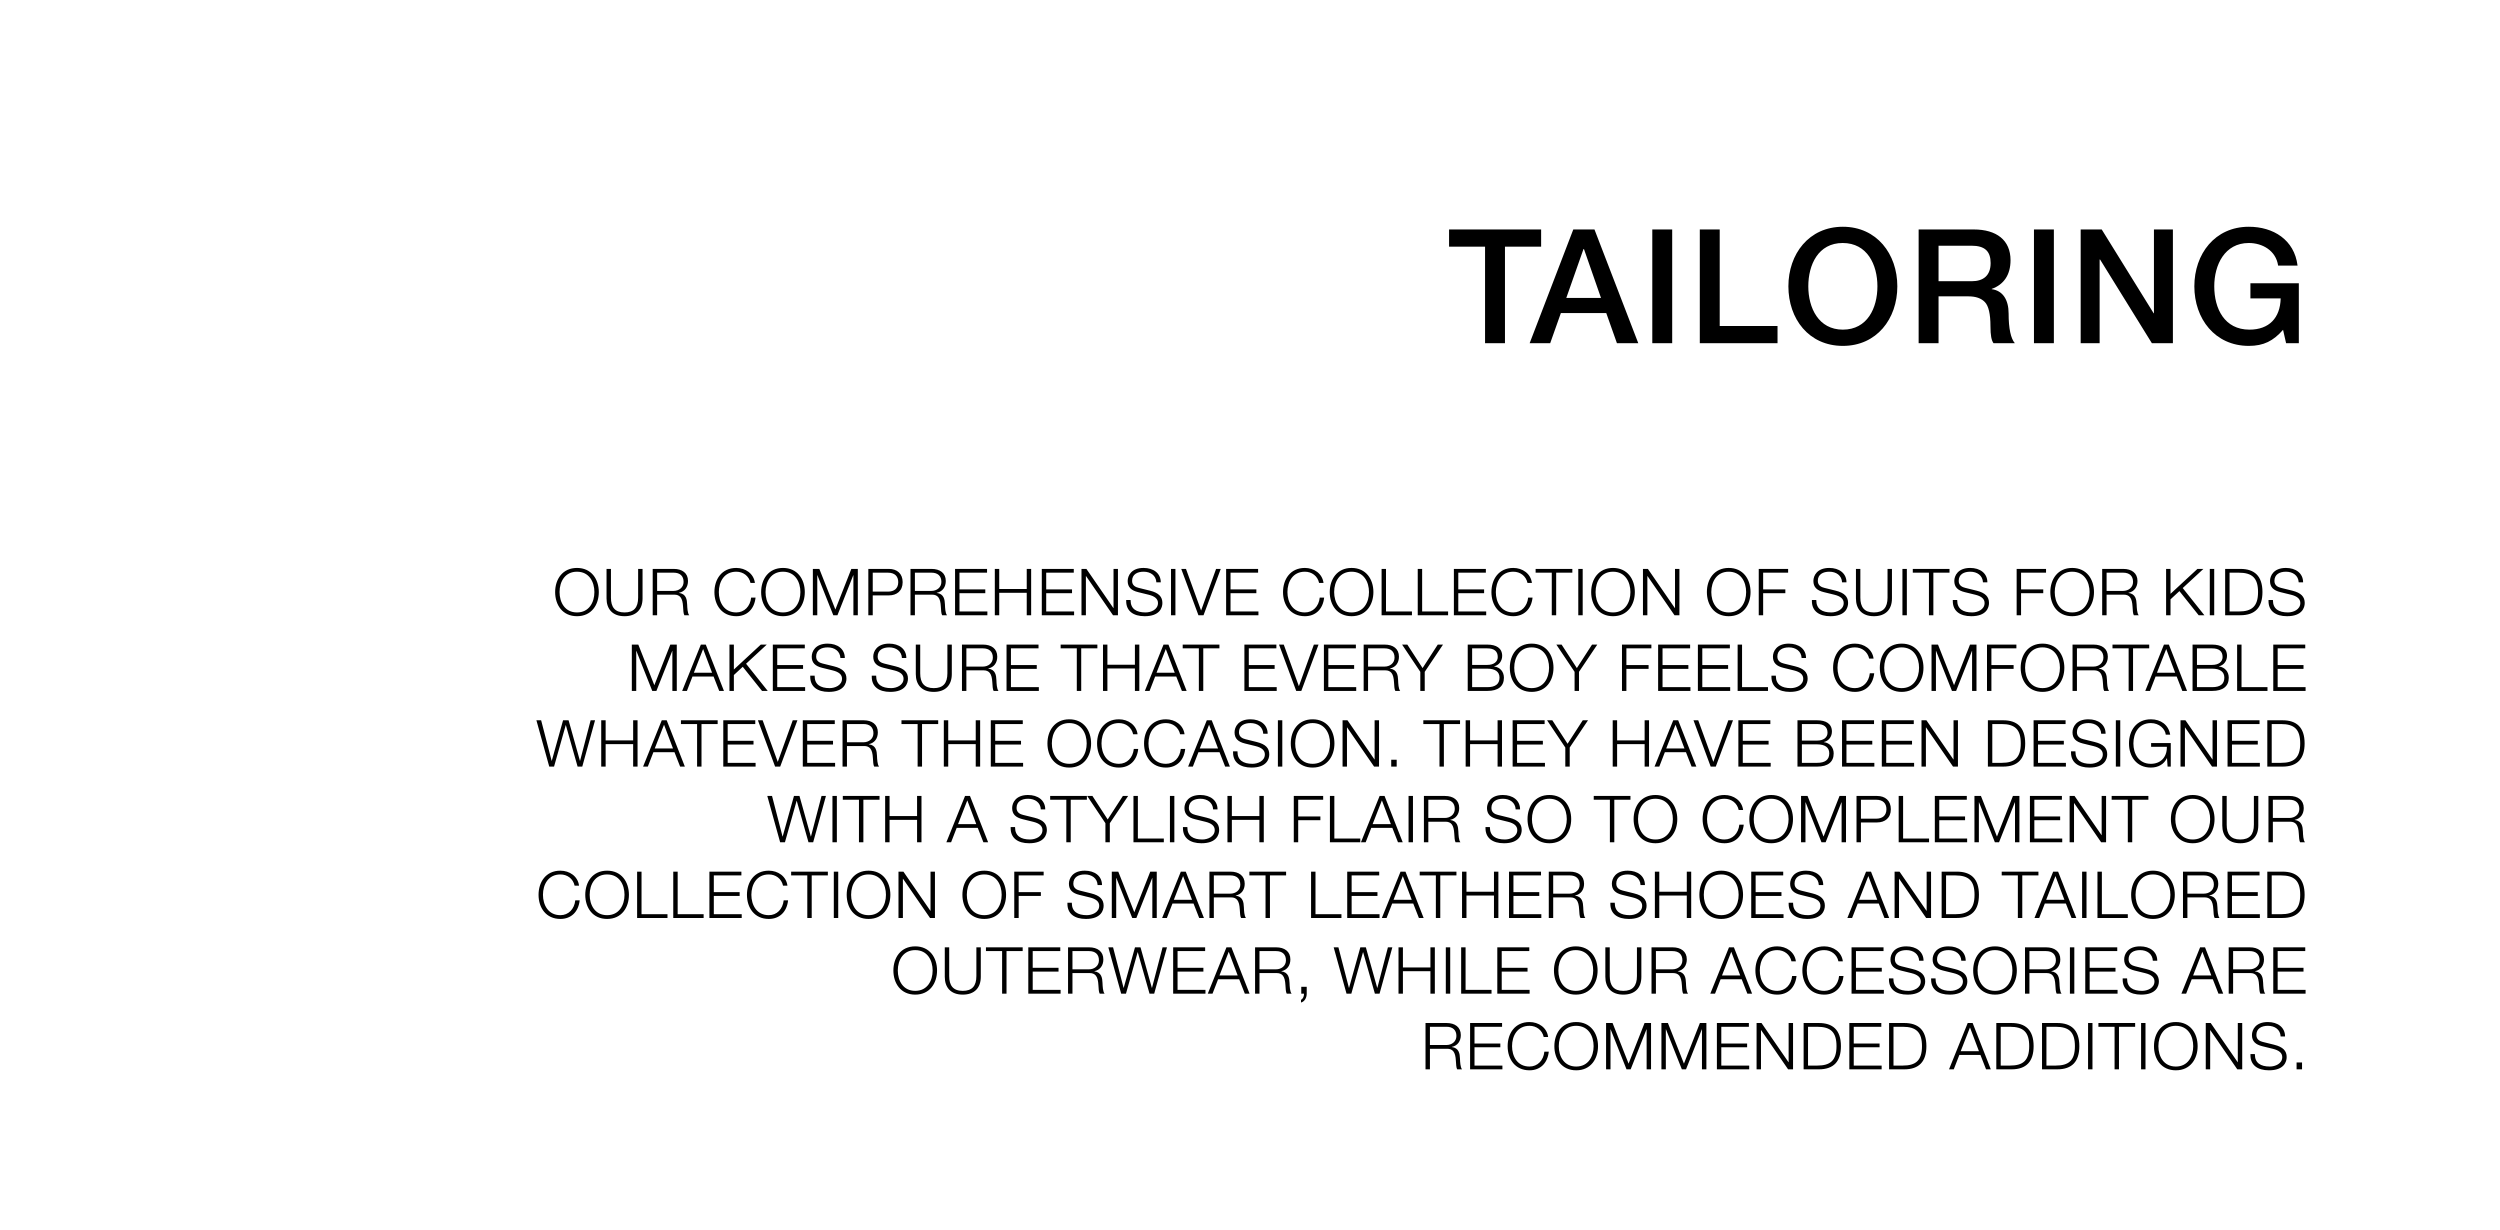
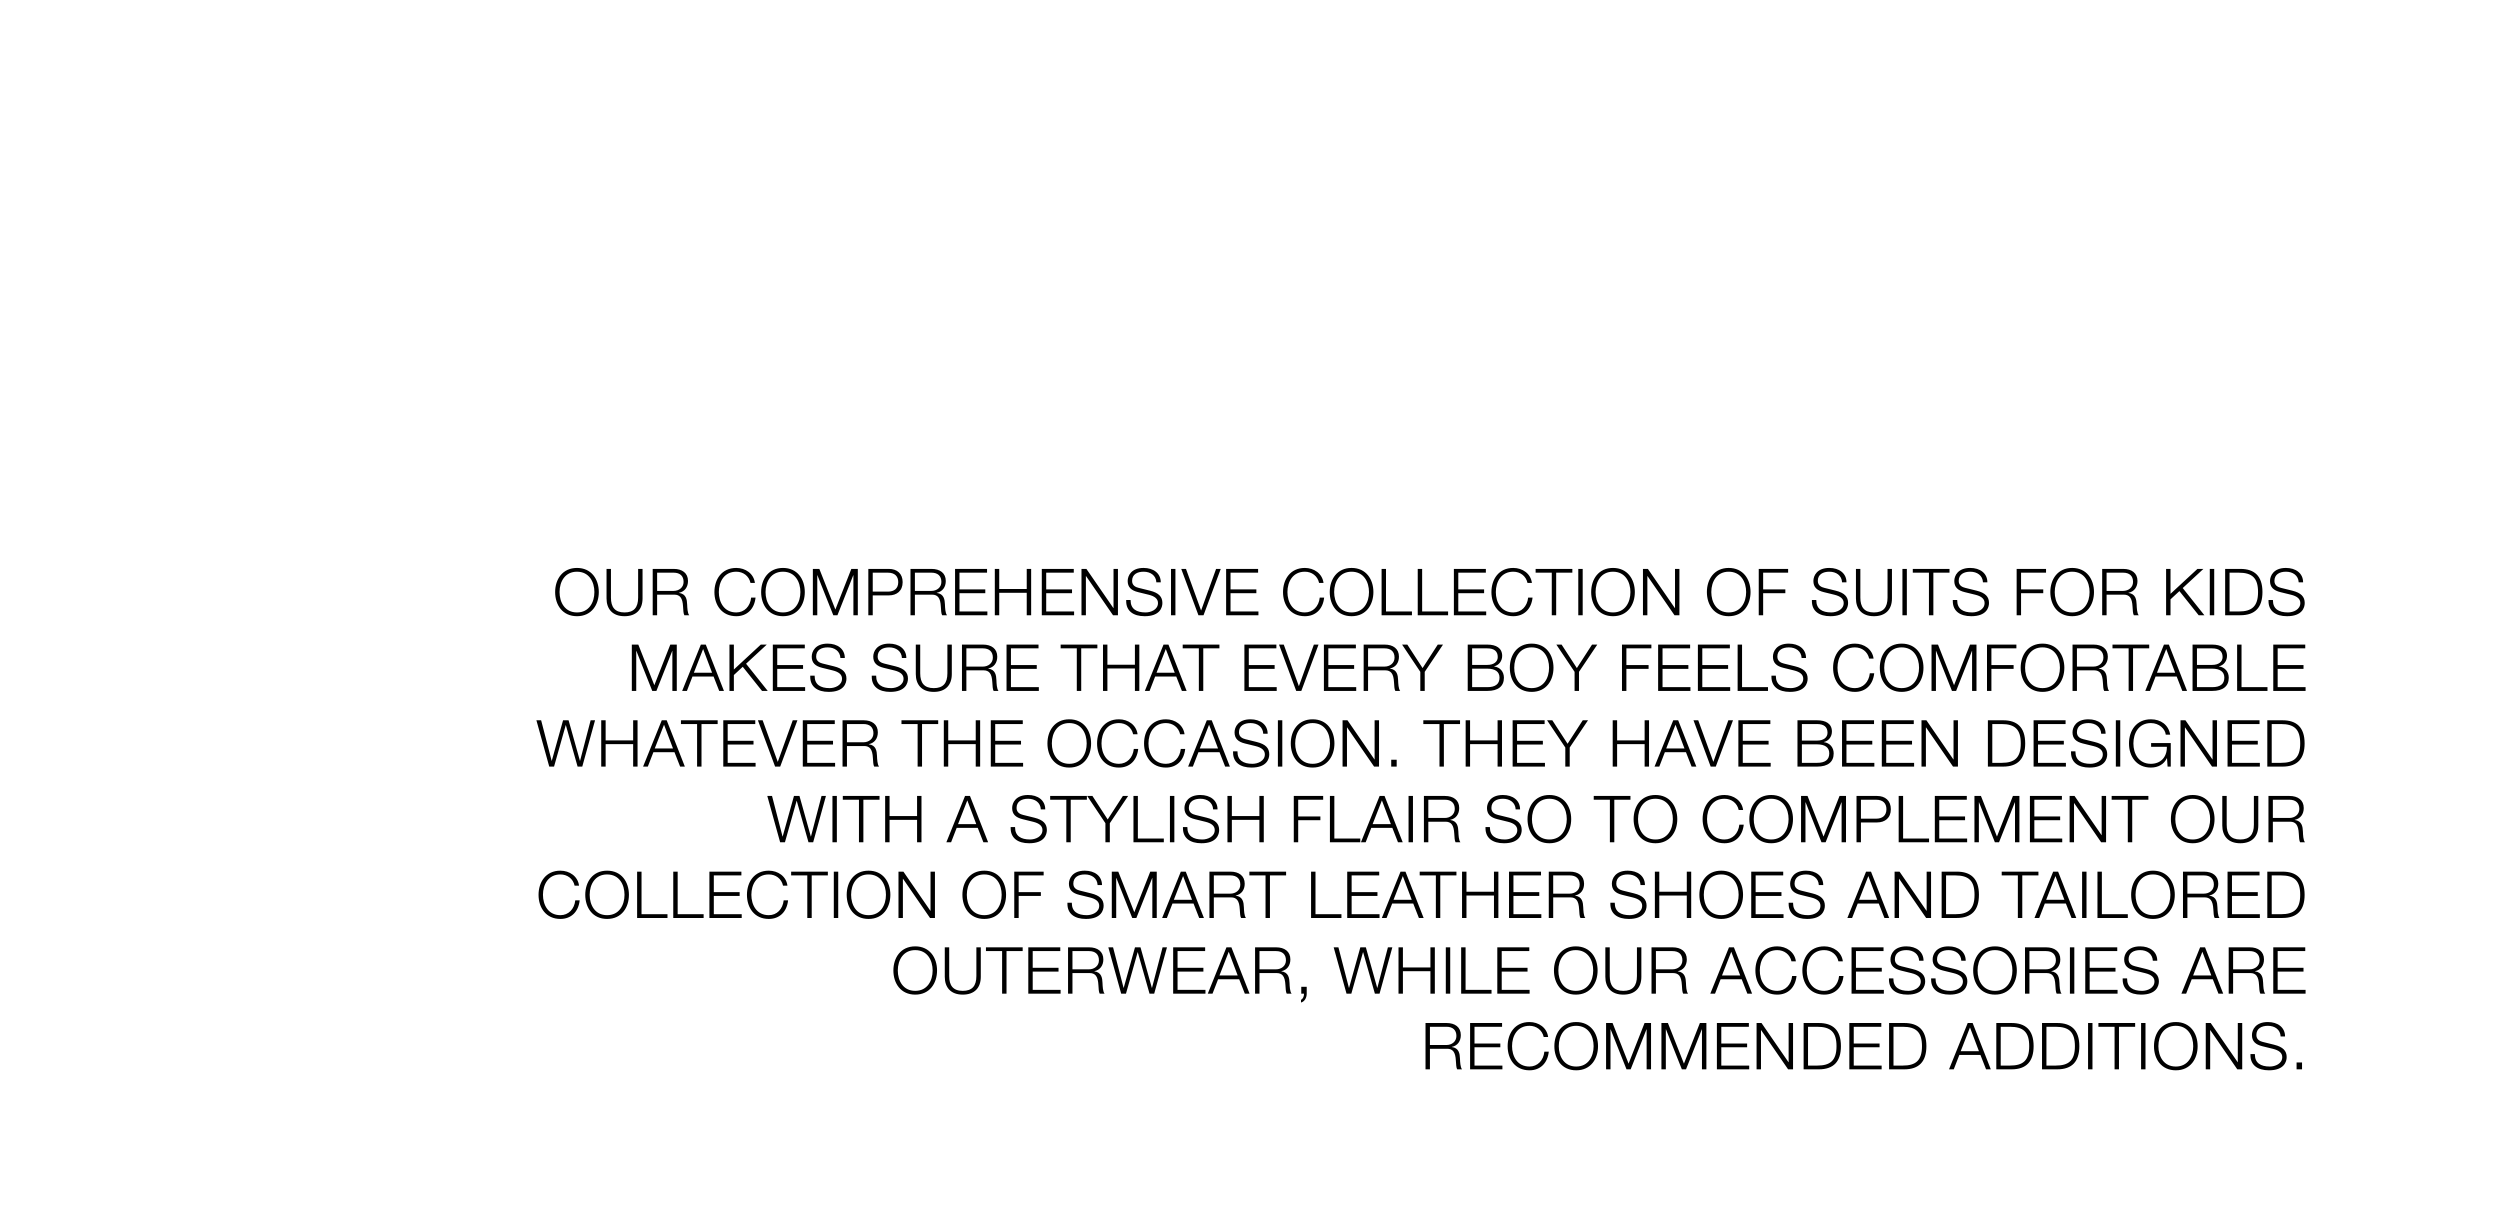
<svg xmlns="http://www.w3.org/2000/svg" width="2048" height="1008" viewBox="0 0 2048 1008" fill="none">
-   <path d="M1187.08 187.977H1262.49V202.068H1232.87V281.135H1216.56V202.068H1187.08V187.977ZM1288.84 187.977H1306.19L1342.07 281.135H1324.59L1315.85 256.475H1278.66L1269.92 281.135H1253.09L1288.84 187.977ZM1297.58 204.025H1297.19L1283.1 244.08H1311.54L1297.58 204.025ZM1353.56 187.977H1369.86V281.135H1353.56V187.977ZM1392.48 187.977H1408.79V267.044H1456.15V281.135H1392.48V187.977ZM1509.67 185.759C1537.46 185.759 1554.29 208.07 1554.29 234.556C1554.29 261.303 1537.33 283.353 1509.67 283.353C1481.75 283.353 1465.05 261.172 1465.05 234.556C1465.05 208.07 1481.88 185.759 1509.67 185.759ZM1481.36 234.556C1481.36 252.17 1489.71 270.045 1509.67 270.045C1529.76 270.045 1537.98 252.3 1537.98 234.556C1537.98 216.811 1529.63 199.067 1509.54 199.067C1489.45 199.067 1481.36 216.942 1481.36 234.556ZM1571.75 187.977H1616.89C1635.55 187.977 1647.03 196.719 1647.03 213.158C1647.03 224.901 1641.68 233.121 1631.63 236.643V236.904C1640.64 238.079 1645.46 245.516 1645.46 256.867C1645.46 269.262 1647.29 277.351 1650.55 281.135H1633.07C1631.37 278.786 1630.59 274.611 1630.59 267.305C1630.59 257.128 1629.02 250.604 1626.02 247.473C1623.02 244.341 1618.59 242.776 1612.58 242.776H1588.06V281.135H1571.75V187.977ZM1588.06 230.381H1615.19C1624.98 230.381 1630.72 225.553 1630.72 215.507C1630.72 205.852 1626.02 201.285 1615.06 201.285H1588.06V230.381ZM1666.22 187.977H1682.53V281.135H1666.22V187.977ZM1704.49 187.977H1721.72L1764.25 256.606H1764.51V187.977H1780.04V281.135H1762.81L1720.41 212.636H1720.02V281.135H1704.49V187.977ZM1842.23 185.759C1862.19 185.759 1879.55 196.327 1882.16 217.594H1866.24C1864.41 205.199 1853.32 199.067 1842.23 199.067C1822.4 199.067 1813.92 217.072 1813.92 234.556C1813.92 252.822 1822.27 270.045 1842.75 270.045C1858.93 270.045 1867.93 260.39 1868.33 244.472H1843.54V232.077H1883.2V281.135H1872.76L1870.28 270.175C1862.32 279.308 1854.36 283.353 1842.23 283.353C1814.44 283.353 1797.61 261.042 1797.61 234.556C1797.61 208.07 1814.44 185.759 1842.23 185.759Z" fill="black" />
  <path d="M472.684 465.256C484.483 465.256 490.541 474.503 490.541 485.027C490.541 495.284 484.695 504.797 472.684 504.797C460.832 504.797 454.773 495.603 454.773 485.027C454.773 474.557 460.779 465.256 472.684 465.256ZM458.387 485.027C458.387 493.371 462.692 501.715 472.684 501.715C482.569 501.715 486.927 493.424 486.927 485.027C486.927 476.789 482.729 468.338 472.631 468.338C463.064 468.338 458.387 476.204 458.387 485.027ZM496.877 466.053H500.491V489.597C500.491 497.25 503.627 501.715 511.599 501.715C519.252 501.715 522.76 497.729 522.76 489.544V466.053H526.374V490.235C526.374 499.11 521.325 504.797 511.599 504.797C501.66 504.797 496.877 498.792 496.877 490.235V466.053ZM534.695 466.053H551.968C558.77 466.053 563.607 469.401 563.607 475.938C563.607 480.987 560.896 484.655 556.219 485.611V485.717C562.172 486.515 562.756 491.245 562.916 495.231C563.022 497.835 563.182 502.352 564.617 504H560.63C559.833 502.778 559.727 499.589 559.568 497.038C559.355 493.317 558.77 490.926 557.495 489.278C556.326 487.79 554.572 487.152 552.552 487.152H538.309V504H534.695V466.053ZM538.309 484.07H551.861C556.113 484.07 559.993 481.359 559.993 476.682C559.993 471.793 557.017 469.136 551.861 469.136H538.309V484.07ZM603.165 465.256C610.605 465.256 617.461 469.827 618.418 477.533H614.804C613.528 471.74 608.745 468.338 603.165 468.338C593.226 468.338 588.868 476.576 588.868 485.027C588.868 493.158 593.014 501.715 603.165 501.715C609.755 501.715 614.591 496.772 615.335 489.544H618.949C617.939 499.11 611.828 504.797 603.165 504.797C591.366 504.797 585.254 495.656 585.254 485.027C585.254 474.716 591.1 465.256 603.165 465.256ZM641.436 465.256C653.234 465.256 659.293 474.503 659.293 485.027C659.293 495.284 653.447 504.797 641.436 504.797C629.584 504.797 623.525 495.603 623.525 485.027C623.525 474.557 629.531 465.256 641.436 465.256ZM627.139 485.027C627.139 493.371 631.444 501.715 641.436 501.715C651.321 501.715 655.679 493.424 655.679 485.027C655.679 476.789 651.481 468.338 641.383 468.338C631.816 468.338 627.139 476.204 627.139 485.027ZM665.895 466.053H671.209L684.337 499.323L697.411 466.053H702.725V504H699.111V471.208H699.005L686.037 504H682.636L669.615 471.208H669.509V504H665.895V466.053ZM711.336 466.053H728.236C734.773 466.053 739.45 469.827 739.45 476.895C739.45 484.123 734.561 487.737 728.236 487.737H714.95V504H711.336V466.053ZM714.95 484.655H727.439C732.382 484.655 735.836 482.21 735.836 476.895C735.836 472.165 733.073 469.136 727.333 469.136H714.95V484.655ZM745.875 466.053H763.148C769.951 466.053 774.787 469.401 774.787 475.938C774.787 480.987 772.076 484.655 767.399 485.611V485.717C773.352 486.515 773.937 491.245 774.096 495.231C774.202 497.835 774.362 502.352 775.797 504H771.811C771.013 502.778 770.907 499.589 770.748 497.038C770.535 493.317 769.951 490.926 768.675 489.278C767.506 487.79 765.752 487.152 763.732 487.152H749.489V504H745.875V466.053ZM749.489 484.07H763.041C767.293 484.07 771.173 481.359 771.173 476.682C771.173 471.793 768.197 469.136 763.041 469.136H749.489V484.07ZM782.386 466.053H808.588V469.136H786V482.848H807.153V485.93H786V500.917H808.854V504H782.386V466.053ZM814.954 466.053H818.568V482.529H841.102V466.053H844.716V504H841.102V485.611H818.568V504H814.954V466.053ZM853.437 466.053H879.639V469.136H857.051V482.848H878.204V485.93H857.051V500.917H879.904V504H853.437V466.053ZM885.951 466.053H889.99L912.099 498.154H912.206V466.053H915.82V504H911.781L889.671 471.899H889.565V504H885.951V466.053ZM936.818 465.256C944.843 465.256 950.902 469.561 950.902 477.055H947.288C947.022 471.421 942.505 468.338 936.871 468.338C931.716 468.338 927.411 470.464 927.411 475.885C927.411 479.818 930.6 481.041 932.726 481.572L941.973 483.857C949.308 485.664 952.231 488.906 952.231 493.955C952.231 497.676 950.211 504.797 937.722 504.797C928.368 504.797 922.575 500.492 922.575 492.467V491.51H926.189V491.829C926.189 498.792 930.919 501.715 938.466 501.715C942.771 501.715 948.617 499.429 948.617 494.008C948.617 490.554 945.959 488.428 941.017 487.206L932.354 485.08C926.72 483.698 923.797 481.041 923.797 475.938C923.797 471.634 926.773 465.256 936.818 465.256ZM959.293 466.053H962.907V504H959.293V466.053ZM967.673 466.053H971.553L983.883 500.014H983.989L996.213 466.053H1000.04L985.956 503.947L985.903 504H981.757L967.673 466.053ZM1004.44 466.053H1030.64V469.136H1008.05V482.848H1029.21V485.93H1008.05V500.917H1030.91V504H1004.44V466.053ZM1068.96 465.256C1076.4 465.256 1083.26 469.827 1084.22 477.533H1080.6C1079.33 471.74 1074.54 468.338 1068.96 468.338C1059.03 468.338 1054.67 476.576 1054.67 485.027C1054.67 493.158 1058.81 501.715 1068.96 501.715C1075.55 501.715 1080.39 496.772 1081.13 489.544H1084.75C1083.74 499.11 1077.63 504.797 1068.96 504.797C1057.17 504.797 1051.05 495.656 1051.05 485.027C1051.05 474.716 1056.9 465.256 1068.96 465.256ZM1107.24 465.256C1119.03 465.256 1125.09 474.503 1125.09 485.027C1125.09 495.284 1119.25 504.797 1107.24 504.797C1095.38 504.797 1089.33 495.603 1089.33 485.027C1089.33 474.557 1095.33 465.256 1107.24 465.256ZM1092.94 485.027C1092.94 493.371 1097.24 501.715 1107.24 501.715C1117.12 501.715 1121.48 493.424 1121.48 485.027C1121.48 476.789 1117.28 468.338 1107.18 468.338C1097.62 468.338 1092.94 476.204 1092.94 485.027ZM1131.8 466.053H1135.41V500.917H1156.67V504H1131.8V466.053ZM1161.41 466.053H1165.02V500.917H1186.28V504H1161.41V466.053ZM1191.02 466.053H1217.22V469.136H1194.63V482.848H1215.78V485.93H1194.63V500.917H1217.49V504H1191.02V466.053ZM1239.69 465.256C1247.13 465.256 1253.98 469.827 1254.94 477.533H1251.33C1250.05 471.74 1245.27 468.338 1239.69 468.338C1229.75 468.338 1225.39 476.576 1225.39 485.027C1225.39 493.158 1229.54 501.715 1239.69 501.715C1246.28 501.715 1251.12 496.772 1251.86 489.544H1255.47C1254.46 499.11 1248.35 504.797 1239.69 504.797C1227.89 504.797 1221.78 495.656 1221.78 485.027C1221.78 474.716 1227.62 465.256 1239.69 465.256ZM1257.98 466.053H1288.06V469.136H1274.82V504H1271.21V469.136H1257.98V466.053ZM1292.93 466.053H1296.54V504H1292.93V466.053ZM1321.4 465.256C1333.2 465.256 1339.26 474.503 1339.26 485.027C1339.26 495.284 1333.41 504.797 1321.4 504.797C1309.55 504.797 1303.49 495.603 1303.49 485.027C1303.49 474.557 1309.49 465.256 1321.4 465.256ZM1307.1 485.027C1307.1 493.371 1311.41 501.715 1321.4 501.715C1331.28 501.715 1335.64 493.424 1335.64 485.027C1335.64 476.789 1331.44 468.338 1321.35 468.338C1311.78 468.338 1307.1 476.204 1307.1 485.027ZM1345.91 466.053H1349.95L1372.06 498.154H1372.17V466.053H1375.78V504H1371.74L1349.63 471.899H1349.52V504H1345.91V466.053ZM1416.19 465.256C1427.99 465.256 1434.05 474.503 1434.05 485.027C1434.05 495.284 1428.2 504.797 1416.19 504.797C1404.34 504.797 1398.28 495.603 1398.28 485.027C1398.28 474.557 1404.29 465.256 1416.19 465.256ZM1401.9 485.027C1401.9 493.371 1406.2 501.715 1416.19 501.715C1426.08 501.715 1430.44 493.424 1430.44 485.027C1430.44 476.789 1426.24 468.338 1416.14 468.338C1406.57 468.338 1401.9 476.204 1401.9 485.027ZM1440.76 466.053H1464.83V469.136H1444.37V482.848H1462.55V485.93H1444.37V504H1440.76V466.053ZM1498.55 465.256C1506.58 465.256 1512.64 469.561 1512.64 477.055H1509.02C1508.76 471.421 1504.24 468.338 1498.61 468.338C1493.45 468.338 1489.15 470.464 1489.15 475.885C1489.15 479.818 1492.33 481.041 1494.46 481.572L1503.71 483.857C1511.04 485.664 1513.96 488.906 1513.96 493.955C1513.96 497.676 1511.95 504.797 1499.46 504.797C1490.1 504.797 1484.31 500.492 1484.31 492.467V491.51H1487.92V491.829C1487.92 498.792 1492.65 501.715 1500.2 501.715C1504.5 501.715 1510.35 499.429 1510.35 494.008C1510.35 490.554 1507.69 488.428 1502.75 487.206L1494.09 485.08C1488.45 483.698 1485.53 481.041 1485.53 475.938C1485.53 471.634 1488.51 465.256 1498.55 465.256ZM1520.39 466.053H1524V489.597C1524 497.25 1527.14 501.715 1535.11 501.715C1542.76 501.715 1546.27 497.729 1546.27 489.544V466.053H1549.89V490.235C1549.89 499.11 1544.84 504.797 1535.11 504.797C1525.17 504.797 1520.39 498.792 1520.39 490.235V466.053ZM1558.47 466.053H1562.09V504H1558.47V466.053ZM1566.96 466.053H1597.04V469.136H1583.81V504H1580.19V469.136H1566.96V466.053ZM1613.98 465.256C1622 465.256 1628.06 469.561 1628.06 477.055H1624.45C1624.18 471.421 1619.66 468.338 1614.03 468.338C1608.87 468.338 1604.57 470.464 1604.57 475.885C1604.57 479.818 1607.76 481.041 1609.88 481.572L1619.13 483.857C1626.47 485.664 1629.39 488.906 1629.39 493.955C1629.39 497.676 1627.37 504.797 1614.88 504.797C1605.53 504.797 1599.73 500.492 1599.73 492.467V491.51H1603.35V491.829C1603.35 498.792 1608.08 501.715 1615.62 501.715C1619.93 501.715 1625.78 499.429 1625.78 494.008C1625.78 490.554 1623.12 488.428 1618.18 487.206L1609.51 485.08C1603.88 483.698 1600.96 481.041 1600.96 475.938C1600.96 471.634 1603.93 465.256 1613.98 465.256ZM1652.04 466.053H1676.12V469.136H1655.65V482.848H1673.83V485.93H1655.65V504H1652.04V466.053ZM1697.54 465.256C1709.34 465.256 1715.4 474.503 1715.4 485.027C1715.4 495.284 1709.55 504.797 1697.54 504.797C1685.69 504.797 1679.63 495.603 1679.63 485.027C1679.63 474.557 1685.64 465.256 1697.54 465.256ZM1683.24 485.027C1683.24 493.371 1687.55 501.715 1697.54 501.715C1707.43 501.715 1711.78 493.424 1711.78 485.027C1711.78 476.789 1707.58 468.338 1697.49 468.338C1687.92 468.338 1683.24 476.204 1683.24 485.027ZM1722.11 466.053H1739.38C1746.18 466.053 1751.02 469.401 1751.02 475.938C1751.02 480.987 1748.31 484.655 1743.63 485.611V485.717C1749.58 486.515 1750.17 491.245 1750.33 495.231C1750.43 497.835 1750.59 502.352 1752.03 504H1748.04C1747.24 502.778 1747.14 499.589 1746.98 497.038C1746.77 493.317 1746.18 490.926 1744.91 489.278C1743.74 487.79 1741.98 487.152 1739.96 487.152H1725.72V504H1722.11V466.053ZM1725.72 484.07H1739.27C1743.52 484.07 1747.4 481.359 1747.4 476.682C1747.4 471.793 1744.43 469.136 1739.27 469.136H1725.72V484.07ZM1774.47 466.053H1778.09V486.462L1800.14 466.053H1805.03L1788.08 481.731L1805.83 504H1801.15L1785.37 484.229L1778.09 490.979V504H1774.47V466.053ZM1810.26 466.053H1813.88V504H1810.26V466.053ZM1822.84 466.053H1835.33C1846.55 466.053 1853.4 471.58 1853.4 485.027C1853.4 497.516 1847.5 504 1835.28 504H1822.84V466.053ZM1826.46 500.917H1834.11C1844.58 500.917 1849.79 496.878 1849.79 485.027C1849.79 473.441 1844.95 469.136 1834 469.136H1826.46V500.917ZM1872.62 465.256C1880.64 465.256 1886.7 469.561 1886.7 477.055H1883.09C1882.82 471.421 1878.3 468.338 1872.67 468.338C1867.52 468.338 1863.21 470.464 1863.21 475.885C1863.21 479.818 1866.4 481.041 1868.53 481.572L1877.77 483.857C1885.11 485.664 1888.03 488.906 1888.03 493.955C1888.03 497.676 1886.01 504.797 1873.52 504.797C1864.17 504.797 1858.37 500.492 1858.37 492.467V491.51H1861.99V491.829C1861.99 498.792 1866.72 501.715 1874.26 501.715C1878.57 501.715 1884.42 499.429 1884.42 494.008C1884.42 490.554 1881.76 488.428 1876.82 487.206L1868.15 485.08C1862.52 483.698 1859.6 481.041 1859.6 475.938C1859.6 471.634 1862.57 465.256 1872.62 465.256ZM517.59 528.053H522.904L536.032 561.323L549.106 528.053H554.421V566H550.807V533.208H550.7L537.732 566H534.331L521.31 533.208H521.204V566H517.59V528.053ZM574.139 528.053H578.178L593.059 566H589.179L584.555 554.201H567.283L562.712 566H558.832L574.139 528.053ZM575.999 531.667L568.399 551.119H583.333L575.999 531.667ZM597.57 528.053H601.184V548.462L623.24 528.053H628.13L611.176 543.731L628.927 566H624.25L608.465 546.229L601.184 552.979V566H597.57V528.053ZM633.096 528.053H659.297V531.136H636.71V544.848H657.862V547.93H636.71V562.917H659.563V566H633.096V528.053ZM677.993 527.256C686.018 527.256 692.077 531.561 692.077 539.055H688.463C688.197 533.421 683.679 530.338 678.046 530.338C672.891 530.338 668.586 532.464 668.586 537.885C668.586 541.818 671.774 543.041 673.9 543.572L683.148 545.857C690.482 547.664 693.405 550.906 693.405 555.955C693.405 559.676 691.386 566.797 678.896 566.797C669.542 566.797 663.749 562.492 663.749 554.467V553.51H667.363V553.829C667.363 560.792 672.093 563.715 679.64 563.715C683.945 563.715 689.791 561.429 689.791 556.008C689.791 552.554 687.134 550.428 682.191 549.206L673.528 547.08C667.895 545.698 664.972 543.041 664.972 537.938C664.972 533.634 667.948 527.256 677.993 527.256ZM728.387 527.256C736.412 527.256 742.471 531.561 742.471 539.055H738.857C738.591 533.421 734.073 530.338 728.44 530.338C723.285 530.338 718.98 532.464 718.98 537.885C718.98 541.818 722.169 543.041 724.294 543.572L733.542 545.857C740.876 547.664 743.799 550.906 743.799 555.955C743.799 559.676 741.78 566.797 729.29 566.797C719.936 566.797 714.143 562.492 714.143 554.467V553.51H717.757V553.829C717.757 560.792 722.487 563.715 730.034 563.715C734.339 563.715 740.185 561.429 740.185 556.008C740.185 552.554 737.528 550.428 732.585 549.206L723.922 547.08C718.289 545.698 715.366 543.041 715.366 537.938C715.366 533.634 718.342 527.256 728.387 527.256ZM750.224 528.053H753.838V551.597C753.838 559.25 756.974 563.715 764.946 563.715C772.599 563.715 776.106 559.729 776.106 551.544V528.053H779.72V552.235C779.72 561.11 774.671 566.797 764.946 566.797C755.007 566.797 750.224 560.792 750.224 552.235V528.053ZM788.042 528.053H805.314C812.117 528.053 816.954 531.401 816.954 537.938C816.954 542.987 814.243 546.655 809.566 547.611V547.717C815.519 548.515 816.103 553.245 816.263 557.231C816.369 559.835 816.528 564.352 817.963 566H813.977C813.18 564.778 813.074 561.589 812.914 559.038C812.702 555.317 812.117 552.926 810.842 551.278C809.672 549.79 807.919 549.152 805.899 549.152H791.656V566H788.042V528.053ZM791.656 546.07H805.208C809.46 546.07 813.34 543.359 813.34 538.682C813.34 533.793 810.363 531.136 805.208 531.136H791.656V546.07ZM824.553 528.053H850.755V531.136H828.167V544.848H849.32V547.93H828.167V562.917H851.02V566H824.553V528.053ZM868.883 528.053H898.964V531.136H885.73V566H882.116V531.136H868.883V528.053ZM903.57 528.053H907.184V544.529H929.718V528.053H933.332V566H929.718V547.611H907.184V566H903.57V528.053ZM953.161 528.053H957.201L972.082 566H968.202L963.578 554.201H946.305L941.735 566H937.855L953.161 528.053ZM955.021 531.667L947.421 551.119H962.356L955.021 531.667ZM968.867 528.053H998.949V531.136H985.715V566H982.101V531.136H968.867V528.053ZM1019.41 528.053H1045.61V531.136H1023.02V544.848H1044.18V547.93H1023.02V562.917H1045.88V566H1019.41V528.053ZM1047.78 528.053H1051.66L1063.99 562.014H1064.09L1076.32 528.053H1080.14L1066.06 565.947L1066.01 566H1061.86L1047.78 528.053ZM1084.54 528.053H1110.74V531.136H1088.16V544.848H1109.31V547.93H1088.16V562.917H1111.01V566H1084.54V528.053ZM1117.11 528.053H1134.38C1141.19 528.053 1146.02 531.401 1146.02 537.938C1146.02 542.987 1143.31 546.655 1138.63 547.611V547.717C1144.59 548.515 1145.17 553.245 1145.33 557.231C1145.44 559.835 1145.6 564.352 1147.03 566H1143.05C1142.25 564.778 1142.14 561.589 1141.98 559.038C1141.77 555.317 1141.19 552.926 1139.91 551.278C1138.74 549.79 1136.99 549.152 1134.97 549.152H1120.72V566H1117.11V528.053ZM1120.72 546.07H1134.28C1138.53 546.07 1142.41 543.359 1142.41 538.682C1142.41 533.793 1139.43 531.136 1134.28 531.136H1120.72V546.07ZM1148.59 528.053H1152.89L1165.38 547.292L1177.82 528.053H1182.12L1167.14 550.375V566H1163.52V550.375L1148.59 528.053ZM1202.36 528.053H1218.41C1225.63 528.053 1230.58 530.87 1230.58 537.301C1230.58 541.234 1228.13 544.901 1223.99 545.857V545.964C1228.88 546.601 1232.01 550.269 1232.01 555.211C1232.01 562.227 1227.23 566 1218.46 566H1202.36V528.053ZM1205.97 544.688H1218.46C1223.72 544.688 1226.96 542.137 1226.96 538.257C1226.96 533.474 1224.04 531.136 1218.35 531.136H1205.97V544.688ZM1205.97 562.917H1218.46C1224.84 562.917 1228.4 560.526 1228.4 555.105C1228.4 550.269 1224.84 547.771 1218.41 547.771H1205.97V562.917ZM1254.76 527.256C1266.56 527.256 1272.62 536.503 1272.62 547.027C1272.62 557.284 1266.77 566.797 1254.76 566.797C1242.91 566.797 1236.85 557.603 1236.85 547.027C1236.85 536.557 1242.85 527.256 1254.76 527.256ZM1240.46 547.027C1240.46 555.371 1244.77 563.715 1254.76 563.715C1264.64 563.715 1269 555.424 1269 547.027C1269 538.789 1264.8 530.338 1254.7 530.338C1245.14 530.338 1240.46 538.204 1240.46 547.027ZM1274.96 528.053H1279.27L1291.76 547.292L1304.2 528.053H1308.5L1293.51 550.375V566H1289.9V550.375L1274.96 528.053ZM1328.73 528.053H1352.81V531.136H1332.34V544.848H1350.52V547.93H1332.34V566H1328.73V528.053ZM1358.34 528.053H1384.54V531.136H1361.95V544.848H1383.11V547.93H1361.95V562.917H1384.81V566H1358.34V528.053ZM1390.91 528.053H1417.11V531.136H1394.52V544.848H1415.67V547.93H1394.52V562.917H1417.37V566H1390.91V528.053ZM1423.47 528.053H1427.09V562.917H1448.35V566H1423.47V528.053ZM1465.41 527.256C1473.44 527.256 1479.5 531.561 1479.5 539.055H1475.88C1475.62 533.421 1471.1 530.338 1465.47 530.338C1460.31 530.338 1456.01 532.464 1456.01 537.885C1456.01 541.818 1459.19 543.041 1461.32 543.572L1470.57 545.857C1477.9 547.664 1480.82 550.906 1480.82 555.955C1480.82 559.676 1478.81 566.797 1466.32 566.797C1456.96 566.797 1451.17 562.492 1451.17 554.467V553.51H1454.78V553.829C1454.78 560.792 1459.51 563.715 1467.06 563.715C1471.36 563.715 1477.21 561.429 1477.21 556.008C1477.21 552.554 1474.55 550.428 1469.61 549.206L1460.95 547.08C1455.31 545.698 1452.39 543.041 1452.39 537.938C1452.39 533.634 1455.37 527.256 1465.41 527.256ZM1519.58 527.256C1527.02 527.256 1533.88 531.827 1534.83 539.533H1531.22C1529.94 533.74 1525.16 530.338 1519.58 530.338C1509.64 530.338 1505.28 538.576 1505.28 547.027C1505.28 555.158 1509.43 563.715 1519.58 563.715C1526.17 563.715 1531.01 558.772 1531.75 551.544H1535.36C1534.35 561.11 1528.24 566.797 1519.58 566.797C1507.78 566.797 1501.67 557.656 1501.67 547.027C1501.67 536.716 1507.52 527.256 1519.58 527.256ZM1557.85 527.256C1569.65 527.256 1575.71 536.503 1575.71 547.027C1575.71 557.284 1569.86 566.797 1557.85 566.797C1546 566.797 1539.94 557.603 1539.94 547.027C1539.94 536.557 1545.95 527.256 1557.85 527.256ZM1543.55 547.027C1543.55 555.371 1547.86 563.715 1557.85 563.715C1567.74 563.715 1572.09 555.424 1572.09 547.027C1572.09 538.789 1567.9 530.338 1557.8 530.338C1548.23 530.338 1543.55 538.204 1543.55 547.027ZM1582.31 528.053H1587.62L1600.75 561.323L1613.83 528.053H1619.14V566H1615.53V533.208H1615.42L1602.45 566H1599.05L1586.03 533.208H1585.92V566H1582.31V528.053ZM1627.75 528.053H1651.83V531.136H1631.36V544.848H1649.54V547.93H1631.36V566H1627.75V528.053ZM1673.25 527.256C1685.05 527.256 1691.11 536.503 1691.11 547.027C1691.11 557.284 1685.26 566.797 1673.25 566.797C1661.4 566.797 1655.34 557.603 1655.34 547.027C1655.34 536.557 1661.35 527.256 1673.25 527.256ZM1658.95 547.027C1658.95 555.371 1663.26 563.715 1673.25 563.715C1683.14 563.715 1687.49 555.424 1687.49 547.027C1687.49 538.789 1683.3 530.338 1673.2 530.338C1663.63 530.338 1658.95 538.204 1658.95 547.027ZM1697.82 528.053H1715.09C1721.89 528.053 1726.73 531.401 1726.73 537.938C1726.73 542.987 1724.02 546.655 1719.34 547.611V547.717C1725.29 548.515 1725.88 553.245 1726.04 557.231C1726.14 559.835 1726.3 564.352 1727.74 566H1723.75C1722.95 564.778 1722.85 561.589 1722.69 559.038C1722.48 555.317 1721.89 552.926 1720.62 551.278C1719.45 549.79 1717.69 549.152 1715.67 549.152H1701.43V566H1697.82V528.053ZM1701.43 546.07H1714.98C1719.23 546.07 1723.11 543.359 1723.11 538.682C1723.11 533.793 1720.14 531.136 1714.98 531.136H1701.43V546.07ZM1730.55 528.053H1760.63V531.136H1747.39V566H1743.78V531.136H1730.55V528.053ZM1772.71 528.053H1776.75L1791.63 566H1787.75L1783.12 554.201H1765.85L1761.28 566H1757.4L1772.71 528.053ZM1774.57 531.667L1766.97 551.119H1781.9L1774.57 531.667ZM1796.14 528.053H1812.19C1819.42 528.053 1824.36 530.87 1824.36 537.301C1824.36 541.234 1821.92 544.901 1817.77 545.857V545.964C1822.66 546.601 1825.8 550.269 1825.8 555.211C1825.8 562.227 1821.01 566 1812.24 566H1796.14V528.053ZM1799.75 544.688H1812.24C1817.5 544.688 1820.75 542.137 1820.75 538.257C1820.75 533.474 1817.82 531.136 1812.14 531.136H1799.75V544.688ZM1799.75 562.917H1812.24C1818.62 562.917 1822.18 560.526 1822.18 555.105C1822.18 550.269 1818.62 547.771 1812.19 547.771H1799.75V562.917ZM1832.65 528.053H1836.26V562.917H1857.52V566H1832.65V528.053ZM1862.26 528.053H1888.46V531.136H1865.87V544.848H1887.03V547.93H1865.87V562.917H1888.73V566H1862.26V528.053ZM439.42 590.053H443.3L451.91 623.27H452.016L461.264 590.053H465.781L475.082 623.27H475.188L483.851 590.053H487.465L476.995 628H473.168L463.549 594.039H463.443L453.876 628H449.943L439.42 590.053ZM492.526 590.053H496.14V606.529H518.674V590.053H522.288V628H518.674V609.611H496.14V628H492.526V590.053ZM542.117 590.053H546.157L561.038 628H557.158L552.534 616.201H535.262L530.691 628H526.811L542.117 590.053ZM543.978 593.667L536.378 613.119H551.312L543.978 593.667ZM557.824 590.053H587.905V593.136H574.671V628H571.057V593.136H557.824V590.053ZM592.511 590.053H618.712V593.136H596.125V606.848H617.277V609.93H596.125V624.917H618.978V628H592.511V590.053ZM620.879 590.053H624.759L637.089 624.014H637.195L649.419 590.053H653.246L639.162 627.947L639.109 628H634.963L620.879 590.053ZM657.645 590.053H683.846V593.136H661.259V606.848H682.411V609.93H661.259V624.917H684.112V628H657.645V590.053ZM690.212 590.053H707.485C714.287 590.053 719.124 593.401 719.124 599.938C719.124 604.987 716.413 608.655 711.736 609.611V609.717C717.689 610.515 718.273 615.245 718.433 619.231C718.539 621.835 718.699 626.352 720.134 628H716.148C715.35 626.778 715.244 623.589 715.085 621.038C714.872 617.317 714.287 614.926 713.012 613.278C711.843 611.79 710.089 611.152 708.069 611.152H693.826V628H690.212V590.053ZM693.826 608.07H707.378C711.63 608.07 715.51 605.359 715.51 600.682C715.51 595.793 712.534 593.136 707.378 593.136H693.826V608.07ZM738.486 590.053H768.567V593.136H755.333V628H751.719V593.136H738.486V590.053ZM773.173 590.053H776.787V606.529H799.321V590.053H802.935V628H799.321V609.611H776.787V628H773.173V590.053ZM811.657 590.053H837.858V593.136H815.271V606.848H836.423V609.93H815.271V624.917H838.124V628H811.657V590.053ZM875.969 589.256C887.768 589.256 893.827 598.503 893.827 609.027C893.827 619.284 887.981 628.797 875.969 628.797C864.118 628.797 858.059 619.603 858.059 609.027C858.059 598.557 864.065 589.256 875.969 589.256ZM861.673 609.027C861.673 617.371 865.978 625.715 875.969 625.715C885.855 625.715 890.213 617.424 890.213 609.027C890.213 600.789 886.014 592.338 875.916 592.338C866.35 592.338 861.673 600.204 861.673 609.027ZM916.638 589.256C924.079 589.256 930.935 593.827 931.891 601.533H928.277C927.002 595.74 922.219 592.338 916.638 592.338C906.7 592.338 902.342 600.576 902.342 609.027C902.342 617.158 906.487 625.715 916.638 625.715C923.228 625.715 928.065 620.772 928.809 613.544H932.423C931.413 623.11 925.301 628.797 916.638 628.797C904.839 628.797 898.728 619.656 898.728 609.027C898.728 598.716 904.574 589.256 916.638 589.256ZM955.122 589.256C962.562 589.256 969.418 593.827 970.375 601.533H966.761C965.486 595.74 960.702 592.338 955.122 592.338C945.183 592.338 940.825 600.576 940.825 609.027C940.825 617.158 944.971 625.715 955.122 625.715C961.712 625.715 966.548 620.772 967.293 613.544H970.907C969.897 623.11 963.785 628.797 955.122 628.797C943.323 628.797 937.211 619.656 937.211 609.027C937.211 598.716 943.058 589.256 955.122 589.256ZM988.61 590.053H992.649L1007.53 628H1003.65L999.027 616.201H981.754L977.183 628H973.304L988.61 590.053ZM990.47 593.667L982.87 613.119H997.804L990.47 593.667ZM1024.37 589.256C1032.4 589.256 1038.46 593.561 1038.46 601.055H1034.84C1034.58 595.421 1030.06 592.338 1024.42 592.338C1019.27 592.338 1014.96 594.464 1014.96 599.885C1014.96 603.818 1018.15 605.041 1020.28 605.572L1029.53 607.857C1036.86 609.664 1039.78 612.906 1039.78 617.955C1039.78 621.676 1037.76 628.797 1025.28 628.797C1015.92 628.797 1010.13 624.492 1010.13 616.467V615.51H1013.74V615.829C1013.74 622.792 1018.47 625.715 1026.02 625.715C1030.32 625.715 1036.17 623.429 1036.17 618.008C1036.17 614.554 1033.51 612.428 1028.57 611.206L1019.91 609.08C1014.27 607.698 1011.35 605.041 1011.35 599.938C1011.35 595.634 1014.33 589.256 1024.37 589.256ZM1046.85 590.053H1050.46V628H1046.85V590.053ZM1075.32 589.256C1087.11 589.256 1093.17 598.503 1093.17 609.027C1093.17 619.284 1087.33 628.797 1075.32 628.797C1063.46 628.797 1057.41 619.603 1057.41 609.027C1057.41 598.557 1063.41 589.256 1075.32 589.256ZM1061.02 609.027C1061.02 617.371 1065.32 625.715 1075.32 625.715C1085.2 625.715 1089.56 617.424 1089.56 609.027C1089.56 600.789 1085.36 592.338 1075.26 592.338C1065.7 592.338 1061.02 600.204 1061.02 609.027ZM1099.83 590.053H1103.87L1125.98 622.154H1126.08V590.053H1129.7V628H1125.66L1103.55 595.899H1103.44V628H1099.83V590.053ZM1139.69 622.366H1144.16V628H1139.69V622.366ZM1165.98 590.053H1196.06V593.136H1182.83V628H1179.22V593.136H1165.98V590.053ZM1200.67 590.053H1204.28V606.529H1226.82V590.053H1230.43V628H1226.82V609.611H1204.28V628H1200.67V590.053ZM1239.15 590.053H1265.35V593.136H1242.77V606.848H1263.92V609.93H1242.77V624.917H1265.62V628H1239.15V590.053ZM1267.36 590.053H1271.67L1284.16 609.292L1296.59 590.053H1300.9L1285.91 612.375V628H1282.3V612.375L1267.36 590.053ZM1321.13 590.053H1324.74V606.529H1347.28V590.053H1350.89V628H1347.28V609.611H1324.74V628H1321.13V590.053ZM1370.72 590.053H1374.76L1389.64 628H1385.76L1381.14 616.201H1363.86L1359.29 628H1355.41L1370.72 590.053ZM1372.58 593.667L1364.98 613.119H1379.91L1372.58 593.667ZM1387.31 590.053H1391.19L1403.52 624.014H1403.62L1415.85 590.053H1419.67L1405.59 627.947L1405.54 628H1401.39L1387.31 590.053ZM1424.07 590.053H1450.27V593.136H1427.69V606.848H1448.84V609.93H1427.69V624.917H1450.54V628H1424.07V590.053ZM1472.49 590.053H1488.54C1495.77 590.053 1500.71 592.87 1500.71 599.301C1500.71 603.234 1498.27 606.901 1494.12 607.857V607.964C1499.01 608.601 1502.15 612.269 1502.15 617.211C1502.15 624.227 1497.37 628 1488.6 628H1472.49V590.053ZM1476.11 606.688H1488.6C1493.86 606.688 1497.1 604.137 1497.1 600.257C1497.1 595.474 1494.18 593.136 1488.49 593.136H1476.11V606.688ZM1476.11 624.917H1488.6C1494.97 624.917 1498.54 622.526 1498.54 617.105C1498.54 612.269 1494.97 609.771 1488.54 609.771H1476.11V624.917ZM1509 590.053H1535.21V593.136H1512.62V606.848H1533.77V609.93H1512.62V624.917H1535.47V628H1509V590.053ZM1541.57 590.053H1567.77V593.136H1545.19V606.848H1566.34V609.93H1545.19V624.917H1568.04V628H1541.57V590.053ZM1574.09 590.053H1578.12L1600.23 622.154H1600.34V590.053H1603.95V628H1599.92L1577.81 595.899H1577.7V628H1574.09V590.053ZM1628.48 590.053H1640.97C1652.18 590.053 1659.04 595.58 1659.04 609.027C1659.04 621.516 1653.14 628 1640.91 628H1628.48V590.053ZM1632.09 624.917H1639.74C1650.21 624.917 1655.42 620.878 1655.42 609.027C1655.42 597.441 1650.59 593.136 1639.64 593.136H1632.09V624.917ZM1665.92 590.053H1692.12V593.136H1669.54V606.848H1690.69V609.93H1669.54V624.917H1692.39V628H1665.92V590.053ZM1710.82 589.256C1718.85 589.256 1724.9 593.561 1724.9 601.055H1721.29C1721.02 595.421 1716.51 592.338 1710.87 592.338C1705.72 592.338 1701.41 594.464 1701.41 599.885C1701.41 603.818 1704.6 605.041 1706.73 605.572L1715.98 607.857C1723.31 609.664 1726.23 612.906 1726.23 617.955C1726.23 621.676 1724.21 628.797 1711.72 628.797C1702.37 628.797 1696.58 624.492 1696.58 616.467V615.51H1700.19V615.829C1700.19 622.792 1704.92 625.715 1712.47 625.715C1716.77 625.715 1722.62 623.429 1722.62 618.008C1722.62 614.554 1719.96 612.428 1715.02 611.206L1706.36 609.08C1700.72 607.698 1697.8 605.041 1697.8 599.938C1697.8 595.634 1700.78 589.256 1710.82 589.256ZM1733.3 590.053H1736.91V628H1733.3V590.053ZM1761.98 589.256C1770.11 589.256 1776.43 593.72 1777.82 601.852H1774.2C1773.72 597.175 1768.83 592.338 1761.98 592.338C1751.93 592.338 1747.68 600.736 1747.68 609.027C1747.68 617.424 1751.99 625.715 1761.98 625.715C1769.79 625.715 1775.1 620.559 1775.1 612.109V611.79H1762.19V608.708H1778.29V628H1775.69L1775.21 621.091H1775.1C1772.77 626.087 1767.98 628.797 1761.98 628.797C1750.23 628.797 1744.07 619.709 1744.07 609.027C1744.07 598.61 1750.02 589.256 1761.98 589.256ZM1786.28 590.053H1790.32L1812.43 622.154H1812.53V590.053H1816.15V628H1812.11L1790 595.899H1789.89V628H1786.28V590.053ZM1824.81 590.053H1851.02V593.136H1828.43V606.848H1849.58V609.93H1828.43V624.917H1851.28V628H1824.81V590.053ZM1857.38 590.053H1869.87C1881.08 590.053 1887.94 595.58 1887.94 609.027C1887.94 621.516 1882.04 628 1869.82 628H1857.38V590.053ZM1860.99 624.917H1868.65C1879.12 624.917 1884.33 620.878 1884.33 609.027C1884.33 597.441 1879.49 593.136 1868.54 593.136H1860.99V624.917ZM628.569 652.053H632.449L641.059 685.27H641.165L650.413 652.053H654.93L664.231 685.27H664.337L673 652.053H676.614L666.144 690H662.318L652.698 656.039H652.592L643.025 690H639.092L628.569 652.053ZM681.941 652.053H685.555V690H681.941V652.053ZM690.427 652.053H720.509V655.136H707.275V690H703.661V655.136H690.427V652.053ZM725.114 652.053H728.728V668.529H751.263V652.053H754.877V690H751.263V671.611H728.728V690H725.114V652.053ZM790.561 652.053H794.6L809.481 690H805.601L800.978 678.201H783.705L779.134 690H775.254L790.561 652.053ZM792.421 655.667L784.821 675.119H799.755L792.421 655.667ZM842.177 651.256C850.202 651.256 856.261 655.561 856.261 663.055H852.647C852.381 657.421 847.864 654.338 842.23 654.338C837.075 654.338 832.77 656.464 832.77 661.885C832.77 665.818 835.959 667.041 838.085 667.572L847.332 669.857C854.667 671.664 857.59 674.906 857.59 679.955C857.59 683.676 855.57 690.797 843.081 690.797C833.727 690.797 827.934 686.492 827.934 678.467V677.51H831.548V677.829C831.548 684.792 836.278 687.715 843.825 687.715C848.13 687.715 853.976 685.429 853.976 680.008C853.976 676.554 851.319 674.428 846.376 673.206L837.713 671.08C832.079 669.698 829.156 667.041 829.156 661.938C829.156 657.634 832.132 651.256 842.177 651.256ZM860.294 652.053H890.375V655.136H877.142V690H873.528V655.136H860.294V652.053ZM890.623 652.053H894.928L907.418 671.292L919.854 652.053H924.159L909.171 674.375V690H905.557V674.375L890.623 652.053ZM928.534 652.053H932.148V686.917H953.407V690H928.534V652.053ZM958.409 652.053H962.023V690H958.409V652.053ZM983.318 651.256C991.343 651.256 997.402 655.561 997.402 663.055H993.788C993.522 657.421 989.004 654.338 983.371 654.338C978.216 654.338 973.911 656.464 973.911 661.885C973.911 665.818 977.099 667.041 979.225 667.572L988.473 669.857C995.807 671.664 998.73 674.906 998.73 679.955C998.73 683.676 996.711 690.797 984.221 690.797C974.867 690.797 969.074 686.492 969.074 678.467V677.51H972.688V677.829C972.688 684.792 977.418 687.715 984.965 687.715C989.27 687.715 995.116 685.429 995.116 680.008C995.116 676.554 992.459 674.428 987.516 673.206L978.853 671.08C973.22 669.698 970.297 667.041 970.297 661.938C970.297 657.634 973.273 651.256 983.318 651.256ZM1005.53 652.053H1009.14V668.529H1031.68V652.053H1035.29V690H1031.68V671.611H1009.14V690H1005.53V652.053ZM1059.87 652.053H1083.94V655.136H1063.48V668.848H1081.66V671.93H1063.48V690H1059.87V652.053ZM1089.47 652.053H1093.09V686.917H1114.35V690H1089.47V652.053ZM1130.19 652.053H1134.23L1149.11 690H1145.23L1140.61 678.201H1123.33L1118.76 690H1114.88L1130.19 652.053ZM1132.05 655.667L1124.45 675.119H1139.38L1132.05 655.667ZM1153.89 652.053H1157.5V690H1153.89V652.053ZM1166.47 652.053H1183.74C1190.54 652.053 1195.38 655.401 1195.38 661.938C1195.38 666.987 1192.67 670.655 1187.99 671.611V671.717C1193.94 672.515 1194.53 677.245 1194.69 681.231C1194.79 683.835 1194.95 688.352 1196.39 690H1192.4C1191.61 688.778 1191.5 685.589 1191.34 683.038C1191.13 679.317 1190.54 676.926 1189.27 675.278C1188.1 673.79 1186.34 673.152 1184.32 673.152H1170.08V690H1166.47V652.053ZM1170.08 670.07H1183.63C1187.88 670.07 1191.76 667.359 1191.76 662.682C1191.76 657.793 1188.79 655.136 1183.63 655.136H1170.08V670.07ZM1231.16 651.256C1239.19 651.256 1245.25 655.561 1245.25 663.055H1241.63C1241.37 657.421 1236.85 654.338 1231.22 654.338C1226.06 654.338 1221.76 656.464 1221.76 661.885C1221.76 665.818 1224.94 667.041 1227.07 667.572L1236.32 669.857C1243.65 671.664 1246.58 674.906 1246.58 679.955C1246.58 683.676 1244.56 690.797 1232.07 690.797C1222.71 690.797 1216.92 686.492 1216.92 678.467V677.51H1220.53V677.829C1220.53 684.792 1225.26 687.715 1232.81 687.715C1237.12 687.715 1242.96 685.429 1242.96 680.008C1242.96 676.554 1240.3 674.428 1235.36 673.206L1226.7 671.08C1221.07 669.698 1218.14 667.041 1218.14 661.938C1218.14 657.634 1221.12 651.256 1231.16 651.256ZM1269.26 651.256C1281.06 651.256 1287.12 660.503 1287.12 671.027C1287.12 681.284 1281.27 690.797 1269.26 690.797C1257.41 690.797 1251.35 681.603 1251.35 671.027C1251.35 660.557 1257.36 651.256 1269.26 651.256ZM1254.97 671.027C1254.97 679.371 1259.27 687.715 1269.26 687.715C1279.15 687.715 1283.51 679.424 1283.51 671.027C1283.51 662.789 1279.31 654.338 1269.21 654.338C1259.64 654.338 1254.97 662.204 1254.97 671.027ZM1305.59 652.053H1335.67V655.136H1322.44V690H1318.82V655.136H1305.59V652.053ZM1356.17 651.256C1367.97 651.256 1374.03 660.503 1374.03 671.027C1374.03 681.284 1368.18 690.797 1356.17 690.797C1344.32 690.797 1338.26 681.603 1338.26 671.027C1338.26 660.557 1344.26 651.256 1356.17 651.256ZM1341.87 671.027C1341.87 679.371 1346.18 687.715 1356.17 687.715C1366.05 687.715 1370.41 679.424 1370.41 671.027C1370.41 662.789 1366.21 654.338 1356.12 654.338C1346.55 654.338 1341.87 662.204 1341.87 671.027ZM1412.69 651.256C1420.13 651.256 1426.99 655.827 1427.95 663.533H1424.33C1423.06 657.74 1418.27 654.338 1412.69 654.338C1402.75 654.338 1398.4 662.576 1398.4 671.027C1398.4 679.158 1402.54 687.715 1412.69 687.715C1419.28 687.715 1424.12 682.772 1424.86 675.544H1428.48C1427.47 685.11 1421.36 690.797 1412.69 690.797C1400.89 690.797 1394.78 681.656 1394.78 671.027C1394.78 660.716 1400.63 651.256 1412.69 651.256ZM1450.96 651.256C1462.76 651.256 1468.82 660.503 1468.82 671.027C1468.82 681.284 1462.97 690.797 1450.96 690.797C1439.11 690.797 1433.05 681.603 1433.05 671.027C1433.05 660.557 1439.06 651.256 1450.96 651.256ZM1436.67 671.027C1436.67 679.371 1440.97 687.715 1450.96 687.715C1460.85 687.715 1465.21 679.424 1465.21 671.027C1465.21 662.789 1461.01 654.338 1450.91 654.338C1441.34 654.338 1436.67 662.204 1436.67 671.027ZM1475.42 652.053H1480.74L1493.86 685.323L1506.94 652.053H1512.25V690H1508.64V657.208H1508.53L1495.56 690H1492.16L1479.14 657.208H1479.04V690H1475.42V652.053ZM1520.86 652.053H1537.76C1544.3 652.053 1548.98 655.827 1548.98 662.895C1548.98 670.123 1544.09 673.737 1537.76 673.737H1524.48V690H1520.86V652.053ZM1524.48 670.655H1536.97C1541.91 670.655 1545.36 668.21 1545.36 662.895C1545.36 658.165 1542.6 655.136 1536.86 655.136H1524.48V670.655ZM1555.4 652.053H1559.02V686.917H1580.28V690H1555.4V652.053ZM1585.01 652.053H1611.21V655.136H1588.63V668.848H1609.78V671.93H1588.63V686.917H1611.48V690H1585.01V652.053ZM1617.47 652.053H1622.79L1635.91 685.323L1648.99 652.053H1654.3V690H1650.69V657.208H1650.58L1637.61 690H1634.21L1621.19 657.208H1621.09V690H1617.47V652.053ZM1662.91 652.053H1689.11V655.136H1666.53V668.848H1687.68V671.93H1666.53V686.917H1689.38V690H1662.91V652.053ZM1695.43 652.053H1699.47L1721.58 684.154H1721.68V652.053H1725.3V690H1721.26L1699.15 657.899H1699.04V690H1695.43V652.053ZM1729.87 652.053H1759.95V655.136H1746.72V690H1743.1V655.136H1729.87V652.053ZM1796.3 651.256C1808.1 651.256 1814.16 660.503 1814.16 671.027C1814.16 681.284 1808.32 690.797 1796.3 690.797C1784.45 690.797 1778.39 681.603 1778.39 671.027C1778.39 660.557 1784.4 651.256 1796.3 651.256ZM1782.01 671.027C1782.01 679.371 1786.31 687.715 1796.3 687.715C1806.19 687.715 1810.55 679.424 1810.55 671.027C1810.55 662.789 1806.35 654.338 1796.25 654.338C1786.68 654.338 1782.01 662.204 1782.01 671.027ZM1820.5 652.053H1824.11V675.597C1824.11 683.25 1827.25 687.715 1835.22 687.715C1842.87 687.715 1846.38 683.729 1846.38 675.544V652.053H1849.99V676.235C1849.99 685.11 1844.94 690.797 1835.22 690.797C1825.28 690.797 1820.5 684.792 1820.5 676.235V652.053ZM1858.32 652.053H1875.59C1882.39 652.053 1887.23 655.401 1887.23 661.938C1887.23 666.987 1884.52 670.655 1879.84 671.611V671.717C1885.79 672.515 1886.38 677.245 1886.54 681.231C1886.64 683.835 1886.8 688.352 1888.24 690H1884.25C1883.45 688.778 1883.35 685.589 1883.19 683.038C1882.98 679.317 1882.39 676.926 1881.12 675.278C1879.95 673.79 1878.19 673.152 1876.17 673.152H1861.93V690H1858.32V652.053ZM1861.93 670.07H1875.48C1879.73 670.07 1883.61 667.359 1883.61 662.682C1883.61 657.793 1880.64 655.136 1875.48 655.136H1861.93V670.07ZM459.091 713.256C466.531 713.256 473.387 717.827 474.344 725.533H470.73C469.454 719.74 464.671 716.338 459.091 716.338C449.152 716.338 444.794 724.576 444.794 733.027C444.794 741.158 448.94 749.715 459.091 749.715C465.681 749.715 470.517 744.772 471.261 737.544H474.875C473.866 747.11 467.754 752.797 459.091 752.797C447.292 752.797 441.18 743.656 441.18 733.027C441.18 722.716 447.026 713.256 459.091 713.256ZM497.362 713.256C509.161 713.256 515.219 722.503 515.219 733.027C515.219 743.284 509.373 752.797 497.362 752.797C485.51 752.797 479.451 743.603 479.451 733.027C479.451 722.557 485.457 713.256 497.362 713.256ZM483.065 733.027C483.065 741.371 487.37 749.715 497.362 749.715C507.247 749.715 511.605 741.424 511.605 733.027C511.605 724.789 507.407 716.338 497.309 716.338C487.742 716.338 483.065 724.204 483.065 733.027ZM521.927 714.053H525.541V748.917H546.8V752H521.927V714.053ZM551.536 714.053H555.15V748.917H576.408V752H551.536V714.053ZM581.144 714.053H607.346V717.136H584.758V730.848H605.911V733.93H584.758V748.917H607.612V752H581.144V714.053ZM629.815 713.256C637.255 713.256 644.111 717.827 645.068 725.533H641.454C640.179 719.74 635.395 716.338 629.815 716.338C619.876 716.338 615.518 724.576 615.518 733.027C615.518 741.158 619.664 749.715 629.815 749.715C636.405 749.715 641.241 744.772 641.986 737.544H645.6C644.59 747.11 638.478 752.797 629.815 752.797C618.016 752.797 611.904 743.656 611.904 733.027C611.904 722.716 617.751 713.256 629.815 713.256ZM648.103 714.053H678.184V717.136H664.95V752H661.336V717.136H648.103V714.053ZM683.056 714.053H686.67V752H683.056V714.053ZM711.525 713.256C723.324 713.256 729.383 722.503 729.383 733.027C729.383 743.284 723.537 752.797 711.525 752.797C699.674 752.797 693.615 743.603 693.615 733.027C693.615 722.557 699.62 713.256 711.525 713.256ZM697.229 733.027C697.229 741.371 701.534 749.715 711.525 749.715C721.411 749.715 725.769 741.424 725.769 733.027C725.769 724.789 721.57 716.338 711.472 716.338C701.906 716.338 697.229 724.204 697.229 733.027ZM736.037 714.053H740.077L762.186 746.154H762.292V714.053H765.906V752H761.867L739.758 719.899H739.651V752H736.037V714.053ZM806.32 713.256C818.119 713.256 824.177 722.503 824.177 733.027C824.177 743.284 818.331 752.797 806.32 752.797C794.468 752.797 788.41 743.603 788.41 733.027C788.41 722.557 794.415 713.256 806.32 713.256ZM792.023 733.027C792.023 741.371 796.328 749.715 806.32 749.715C816.205 749.715 820.563 741.424 820.563 733.027C820.563 724.789 816.365 716.338 806.267 716.338C796.7 716.338 792.023 724.204 792.023 733.027ZM830.885 714.053H854.961V717.136H834.499V730.848H852.675V733.93H834.499V752H830.885V714.053ZM888.679 713.256C896.704 713.256 902.763 717.561 902.763 725.055H899.149C898.883 719.421 894.365 716.338 888.732 716.338C883.577 716.338 879.272 718.464 879.272 723.885C879.272 727.818 882.46 729.041 884.586 729.572L893.834 731.857C901.168 733.664 904.091 736.906 904.091 741.955C904.091 745.676 902.072 752.797 889.582 752.797C880.228 752.797 874.435 748.492 874.435 740.467V739.51H878.049V739.829C878.049 746.792 882.779 749.715 890.326 749.715C894.631 749.715 900.477 747.429 900.477 742.008C900.477 738.554 897.82 736.428 892.877 735.206L884.214 733.08C878.581 731.698 875.658 729.041 875.658 723.938C875.658 719.634 878.634 713.256 888.679 713.256ZM910.782 714.053H916.096L929.224 747.323L942.298 714.053H947.612V752H943.998V719.208H943.892L930.924 752H927.523L914.502 719.208H914.396V752H910.782V714.053ZM967.33 714.053H971.37L986.251 752H982.371L977.747 740.201H960.474L955.904 752H952.024L967.33 714.053ZM969.19 717.667L961.59 737.119H976.525L969.19 717.667ZM990.762 714.053H1008.03C1014.84 714.053 1019.67 717.401 1019.67 723.938C1019.67 728.987 1016.96 732.655 1012.29 733.611V733.717C1018.24 734.515 1018.82 739.245 1018.98 743.231C1019.09 745.835 1019.25 750.352 1020.68 752H1016.7C1015.9 750.778 1015.79 747.589 1015.63 745.038C1015.42 741.317 1014.84 738.926 1013.56 737.278C1012.39 735.79 1010.64 735.152 1008.62 735.152H994.376V752H990.762V714.053ZM994.376 732.07H1007.93C1012.18 732.07 1016.06 729.359 1016.06 724.682C1016.06 719.793 1013.08 717.136 1007.93 717.136H994.376V732.07ZM1023.49 714.053H1053.57V717.136H1040.34V752H1036.73V717.136H1023.49V714.053ZM1074.03 714.053H1077.65V748.917H1098.91V752H1074.03V714.053ZM1103.64 714.053H1129.84V717.136H1107.26V730.848H1128.41V733.93H1107.26V748.917H1130.11V752H1103.64V714.053ZM1147.32 714.053H1151.36L1166.24 752H1162.36L1157.73 740.201H1140.46L1135.89 752H1132.01L1147.32 714.053ZM1149.18 717.667L1141.58 737.119H1156.51L1149.18 717.667ZM1163.02 714.053H1193.11V717.136H1179.87V752H1176.26V717.136H1163.02V714.053ZM1197.71 714.053H1201.33V730.529H1223.86V714.053H1227.47V752H1223.86V733.611H1201.33V752H1197.71V714.053ZM1236.19 714.053H1262.4V717.136H1239.81V730.848H1260.96V733.93H1239.81V748.917H1262.66V752H1236.19V714.053ZM1268.76 714.053H1286.03C1292.84 714.053 1297.67 717.401 1297.67 723.938C1297.67 728.987 1294.96 732.655 1290.29 733.611V733.717C1296.24 734.515 1296.82 739.245 1296.98 743.231C1297.09 745.835 1297.25 750.352 1298.68 752H1294.7C1293.9 750.778 1293.79 747.589 1293.63 745.038C1293.42 741.317 1292.84 738.926 1291.56 737.278C1290.39 735.79 1288.64 735.152 1286.62 735.152H1272.38V752H1268.76V714.053ZM1272.38 732.07H1285.93C1290.18 732.07 1294.06 729.359 1294.06 724.682C1294.06 719.793 1291.08 717.136 1285.93 717.136H1272.38V732.07ZM1333.46 713.256C1341.48 713.256 1347.54 717.561 1347.54 725.055H1343.93C1343.66 719.421 1339.15 716.338 1333.51 716.338C1328.36 716.338 1324.05 718.464 1324.05 723.885C1324.05 727.818 1327.24 729.041 1329.37 729.572L1338.61 731.857C1345.95 733.664 1348.87 736.906 1348.87 741.955C1348.87 745.676 1346.85 752.797 1334.36 752.797C1325.01 752.797 1319.21 748.492 1319.21 740.467V739.51H1322.83V739.829C1322.83 746.792 1327.56 749.715 1335.11 749.715C1339.41 749.715 1345.26 747.429 1345.26 742.008C1345.26 738.554 1342.6 736.428 1337.66 735.206L1328.99 733.08C1323.36 731.698 1320.44 729.041 1320.44 723.938C1320.44 719.634 1323.41 713.256 1333.46 713.256ZM1355.67 714.053H1359.28V730.529H1381.82V714.053H1385.43V752H1381.82V733.611H1359.28V752H1355.67V714.053ZM1410.04 713.256C1421.84 713.256 1427.9 722.503 1427.9 733.027C1427.9 743.284 1422.05 752.797 1410.04 752.797C1398.19 752.797 1392.13 743.603 1392.13 733.027C1392.13 722.557 1398.14 713.256 1410.04 713.256ZM1395.75 733.027C1395.75 741.371 1400.05 749.715 1410.04 749.715C1419.93 749.715 1424.29 741.424 1424.29 733.027C1424.29 724.789 1420.09 716.338 1409.99 716.338C1400.42 716.338 1395.75 724.204 1395.75 733.027ZM1434.61 714.053H1460.81V717.136H1438.22V730.848H1459.37V733.93H1438.22V748.917H1461.07V752H1434.61V714.053ZM1479.5 713.256C1487.53 713.256 1493.59 717.561 1493.59 725.055H1489.97C1489.71 719.421 1485.19 716.338 1479.56 716.338C1474.4 716.338 1470.1 718.464 1470.1 723.885C1470.1 727.818 1473.29 729.041 1475.41 729.572L1484.66 731.857C1491.99 733.664 1494.92 736.906 1494.92 741.955C1494.92 745.676 1492.9 752.797 1480.41 752.797C1471.05 752.797 1465.26 748.492 1465.26 740.467V739.51H1468.88V739.829C1468.88 746.792 1473.61 749.715 1481.15 749.715C1485.46 749.715 1491.3 747.429 1491.3 742.008C1491.3 738.554 1488.65 736.428 1483.7 735.206L1475.04 733.08C1469.41 731.698 1466.48 729.041 1466.48 723.938C1466.48 719.634 1469.46 713.256 1479.5 713.256ZM1528.68 714.053H1532.72L1547.6 752H1543.72L1539.09 740.201H1521.82L1517.25 752H1513.37L1528.68 714.053ZM1530.54 717.667L1522.94 737.119H1537.87L1530.54 717.667ZM1552.05 714.053H1556.09L1578.2 746.154H1578.31V714.053H1581.92V752H1577.88L1555.77 719.899H1555.67V752H1552.05V714.053ZM1590.59 714.053H1603.08C1614.3 714.053 1621.15 719.58 1621.15 733.027C1621.15 745.516 1615.25 752 1603.03 752H1590.59V714.053ZM1594.21 748.917H1601.86C1612.33 748.917 1617.54 744.878 1617.54 733.027C1617.54 721.441 1612.7 717.136 1601.75 717.136H1594.21V748.917ZM1639.8 714.053H1669.88V717.136H1656.65V752H1653.03V717.136H1639.8V714.053ZM1681.96 714.053H1686L1700.88 752H1697L1692.38 740.201H1675.11L1670.53 752H1666.66L1681.96 714.053ZM1683.82 717.667L1676.22 737.119H1691.16L1683.82 717.667ZM1705.66 714.053H1709.27V752H1705.66V714.053ZM1718.24 714.053H1721.85V748.917H1743.11V752H1718.24V714.053ZM1763.74 713.256C1775.54 713.256 1781.59 722.503 1781.59 733.027C1781.59 743.284 1775.75 752.797 1763.74 752.797C1751.89 752.797 1745.83 743.603 1745.83 733.027C1745.83 722.557 1751.83 713.256 1763.74 713.256ZM1749.44 733.027C1749.44 741.371 1753.75 749.715 1763.74 749.715C1773.62 749.715 1777.98 741.424 1777.98 733.027C1777.98 724.789 1773.78 716.338 1763.68 716.338C1754.12 716.338 1749.44 724.204 1749.44 733.027ZM1788.3 714.053H1805.58C1812.38 714.053 1817.21 717.401 1817.21 723.938C1817.21 728.987 1814.5 732.655 1809.83 733.611V733.717C1815.78 734.515 1816.36 739.245 1816.52 743.231C1816.63 745.835 1816.79 750.352 1818.22 752H1814.24C1813.44 750.778 1813.33 747.589 1813.18 745.038C1812.96 741.317 1812.38 738.926 1811.1 737.278C1809.93 735.79 1808.18 735.152 1806.16 735.152H1791.92V752H1788.3V714.053ZM1791.92 732.07H1805.47C1809.72 732.07 1813.6 729.359 1813.6 724.682C1813.6 719.793 1810.62 717.136 1805.47 717.136H1791.92V732.07ZM1824.81 714.053H1851.02V717.136H1828.43V730.848H1849.58V733.93H1828.43V748.917H1851.28V752H1824.81V714.053ZM1857.38 714.053H1869.87C1881.08 714.053 1887.94 719.58 1887.94 733.027C1887.94 745.516 1882.04 752 1869.82 752H1857.38V714.053ZM1860.99 748.917H1868.65C1879.12 748.917 1884.33 744.878 1884.33 733.027C1884.33 721.441 1879.49 717.136 1868.54 717.136H1860.99V748.917ZM749.775 775.256C761.573 775.256 767.632 784.503 767.632 795.027C767.632 805.284 761.786 814.797 749.775 814.797C737.923 814.797 731.864 805.603 731.864 795.027C731.864 784.557 737.87 775.256 749.775 775.256ZM735.478 795.027C735.478 803.371 739.783 811.715 749.775 811.715C759.66 811.715 764.018 803.424 764.018 795.027C764.018 786.789 759.819 778.338 749.721 778.338C740.155 778.338 735.478 786.204 735.478 795.027ZM773.968 776.053H777.582V799.597C777.582 807.25 780.717 811.715 788.689 811.715C796.343 811.715 799.85 807.729 799.85 799.544V776.053H803.464V800.235C803.464 809.11 798.415 814.797 788.689 814.797C778.751 814.797 773.968 808.792 773.968 800.235V776.053ZM807.693 776.053H837.774V779.136H824.541V814H820.927V779.136H807.693V776.053ZM842.38 776.053H868.582V779.136H845.994V792.848H867.147V795.93H845.994V810.917H868.847V814H842.38V776.053ZM874.947 776.053H892.22C899.023 776.053 903.859 779.401 903.859 785.938C903.859 790.987 901.149 794.655 896.472 795.611V795.717C902.424 796.515 903.009 801.245 903.168 805.231C903.275 807.835 903.434 812.352 904.869 814H900.883C900.086 812.778 899.98 809.589 899.82 807.038C899.607 803.317 899.023 800.926 897.747 799.278C896.578 797.79 894.824 797.152 892.805 797.152H878.561V814H874.947V776.053ZM878.561 794.07H892.114C896.366 794.07 900.245 791.359 900.245 786.682C900.245 781.793 897.269 779.136 892.114 779.136H878.561V794.07ZM907.944 776.053H911.823L920.433 809.27H920.539L929.787 776.053H934.305L943.605 809.27H943.712L952.375 776.053H955.988L945.519 814H941.692L932.072 780.039H931.966L922.4 814H918.467L907.944 776.053ZM961.049 776.053H987.251V779.136H964.663V792.848H985.816V795.93H964.663V810.917H987.517V814H961.049V776.053ZM1004.72 776.053H1008.76L1023.64 814H1019.76L1015.14 802.201H997.868L993.298 814H989.418L1004.72 776.053ZM1006.58 779.667L998.984 799.119H1013.92L1006.58 779.667ZM1028.16 776.053H1045.43C1052.23 776.053 1057.07 779.401 1057.07 785.938C1057.07 790.987 1054.36 794.655 1049.68 795.611V795.717C1055.63 796.515 1056.22 801.245 1056.38 805.231C1056.48 807.835 1056.64 812.352 1058.08 814H1054.09C1053.29 812.778 1053.19 809.589 1053.03 807.038C1052.82 803.317 1052.23 800.926 1050.96 799.278C1049.79 797.79 1048.03 797.152 1046.01 797.152H1031.77V814H1028.16V776.053ZM1031.77 794.07H1045.32C1049.57 794.07 1053.45 791.359 1053.45 786.682C1053.45 781.793 1050.48 779.136 1045.32 779.136H1031.77V794.07ZM1066 808.366H1070.46V814.053C1070.46 817.242 1068.81 820.484 1065.78 821.281V818.996C1067.22 818.517 1068.23 816.285 1068.23 814.478V814H1066V808.366ZM1092.55 776.053H1096.43L1105.04 809.27H1105.15L1114.39 776.053H1118.91L1128.21 809.27H1128.32L1136.98 776.053H1140.6L1130.13 814H1126.3L1116.68 780.039H1116.57L1107.01 814H1103.07L1092.55 776.053ZM1145.66 776.053H1149.27V792.529H1171.8V776.053H1175.42V814H1171.8V795.611H1149.27V814H1145.66V776.053ZM1184.41 776.053H1188.02V814H1184.41V776.053ZM1196.98 776.053H1200.6V810.917H1221.86V814H1196.98V776.053ZM1226.59 776.053H1252.79V779.136H1230.21V792.848H1251.36V795.93H1230.21V810.917H1253.06V814H1226.59V776.053ZM1290.91 775.256C1302.7 775.256 1308.76 784.503 1308.76 795.027C1308.76 805.284 1302.92 814.797 1290.91 814.797C1279.05 814.797 1273 805.603 1273 795.027C1273 784.557 1279 775.256 1290.91 775.256ZM1276.61 795.027C1276.61 803.371 1280.91 811.715 1290.91 811.715C1300.79 811.715 1305.15 803.424 1305.15 795.027C1305.15 786.789 1300.95 778.338 1290.85 778.338C1281.29 778.338 1276.61 786.204 1276.61 795.027ZM1315.1 776.053H1318.71V799.597C1318.71 807.25 1321.85 811.715 1329.82 811.715C1337.47 811.715 1340.98 807.729 1340.98 799.544V776.053H1344.6V800.235C1344.6 809.11 1339.55 814.797 1329.82 814.797C1319.88 814.797 1315.1 808.792 1315.1 800.235V776.053ZM1352.92 776.053H1370.19C1376.99 776.053 1381.83 779.401 1381.83 785.938C1381.83 790.987 1379.12 794.655 1374.44 795.611V795.717C1380.39 796.515 1380.98 801.245 1381.14 805.231C1381.24 807.835 1381.4 812.352 1382.84 814H1378.85C1378.06 812.778 1377.95 809.589 1377.79 807.038C1377.58 803.317 1376.99 800.926 1375.72 799.278C1374.55 797.79 1372.79 797.152 1370.77 797.152H1356.53V814H1352.92V776.053ZM1356.53 794.07H1370.08C1374.34 794.07 1378.21 791.359 1378.21 786.682C1378.21 781.793 1375.24 779.136 1370.08 779.136H1356.53V794.07ZM1416.39 776.053H1420.43L1435.31 814H1431.43L1426.81 802.201H1409.53L1404.96 814H1401.08L1416.39 776.053ZM1418.25 779.667L1410.65 799.119H1425.59L1418.25 779.667ZM1455.93 775.256C1463.37 775.256 1470.22 779.827 1471.18 787.533H1467.57C1466.29 781.74 1461.51 778.338 1455.93 778.338C1445.99 778.338 1441.63 786.576 1441.63 795.027C1441.63 803.158 1445.77 811.715 1455.93 811.715C1462.52 811.715 1467.35 806.772 1468.1 799.544H1471.71C1470.7 809.11 1464.59 814.797 1455.93 814.797C1444.13 814.797 1438.02 805.656 1438.02 795.027C1438.02 784.716 1443.86 775.256 1455.93 775.256ZM1494.41 775.256C1501.85 775.256 1508.71 779.827 1509.66 787.533H1506.05C1504.77 781.74 1499.99 778.338 1494.41 778.338C1484.47 778.338 1480.11 786.576 1480.11 795.027C1480.11 803.158 1484.26 811.715 1494.41 811.715C1501 811.715 1505.84 806.772 1506.58 799.544H1510.19C1509.18 809.11 1503.07 814.797 1494.41 814.797C1482.61 814.797 1476.5 805.656 1476.5 795.027C1476.5 784.716 1482.35 775.256 1494.41 775.256ZM1516.79 776.053H1542.99V779.136H1520.4V792.848H1541.56V795.93H1520.4V810.917H1543.26V814H1516.79V776.053ZM1561.69 775.256C1569.71 775.256 1575.77 779.561 1575.77 787.055H1572.16C1571.89 781.421 1567.37 778.338 1561.74 778.338C1556.58 778.338 1552.28 780.464 1552.28 785.885C1552.28 789.818 1555.47 791.041 1557.59 791.572L1566.84 793.857C1574.18 795.664 1577.1 798.906 1577.1 803.955C1577.1 807.676 1575.08 814.797 1562.59 814.797C1553.24 814.797 1547.44 810.492 1547.44 802.467V801.51H1551.06V801.829C1551.06 808.792 1555.79 811.715 1563.33 811.715C1567.64 811.715 1573.49 809.429 1573.49 804.008C1573.49 800.554 1570.83 798.428 1565.89 797.206L1557.22 795.08C1551.59 793.698 1548.67 791.041 1548.67 785.938C1548.67 781.634 1551.64 775.256 1561.69 775.256ZM1596.23 775.256C1604.25 775.256 1610.31 779.561 1610.31 787.055H1606.7C1606.43 781.421 1601.91 778.338 1596.28 778.338C1591.12 778.338 1586.82 780.464 1586.82 785.885C1586.82 789.818 1590.01 791.041 1592.13 791.572L1601.38 793.857C1608.72 795.664 1611.64 798.906 1611.64 803.955C1611.64 807.676 1609.62 814.797 1597.13 814.797C1587.78 814.797 1581.98 810.492 1581.98 802.467V801.51H1585.6V801.829C1585.6 808.792 1590.33 811.715 1597.87 811.715C1602.18 811.715 1608.02 809.429 1608.02 804.008C1608.02 800.554 1605.37 798.428 1600.42 797.206L1591.76 795.08C1586.13 793.698 1583.21 791.041 1583.21 785.938C1583.21 781.634 1586.18 775.256 1596.23 775.256ZM1634.33 775.256C1646.13 775.256 1652.18 784.503 1652.18 795.027C1652.18 805.284 1646.34 814.797 1634.33 814.797C1622.47 814.797 1616.42 805.603 1616.42 795.027C1616.42 784.557 1622.42 775.256 1634.33 775.256ZM1620.03 795.027C1620.03 803.371 1624.33 811.715 1634.33 811.715C1644.21 811.715 1648.57 803.424 1648.57 795.027C1648.57 786.789 1644.37 778.338 1634.27 778.338C1624.71 778.338 1620.03 786.204 1620.03 795.027ZM1658.89 776.053H1676.16C1682.97 776.053 1687.8 779.401 1687.8 785.938C1687.8 790.987 1685.09 794.655 1680.42 795.611V795.717C1686.37 796.515 1686.95 801.245 1687.11 805.231C1687.22 807.835 1687.38 812.352 1688.81 814H1684.83C1684.03 812.778 1683.92 809.589 1683.76 807.038C1683.55 803.317 1682.97 800.926 1681.69 799.278C1680.52 797.79 1678.77 797.152 1676.75 797.152H1662.51V814H1658.89V776.053ZM1662.51 794.07H1676.06C1680.31 794.07 1684.19 791.359 1684.19 786.682C1684.19 781.793 1681.21 779.136 1676.06 779.136H1662.51V794.07ZM1695.67 776.053H1699.28V814H1695.67V776.053ZM1708.25 776.053H1734.45V779.136H1711.86V792.848H1733.01V795.93H1711.86V810.917H1734.71V814H1708.25V776.053ZM1753.14 775.256C1761.17 775.256 1767.23 779.561 1767.23 787.055H1763.61C1763.35 781.421 1758.83 778.338 1753.2 778.338C1748.04 778.338 1743.74 780.464 1743.74 785.885C1743.74 789.818 1746.93 791.041 1749.05 791.572L1758.3 793.857C1765.63 795.664 1768.56 798.906 1768.56 803.955C1768.56 807.676 1766.54 814.797 1754.05 814.797C1744.69 814.797 1738.9 810.492 1738.9 802.467V801.51H1742.52V801.829C1742.52 808.792 1747.25 811.715 1754.79 811.715C1759.1 811.715 1764.94 809.429 1764.94 804.008C1764.94 800.554 1762.29 798.428 1757.34 797.206L1748.68 795.08C1743.05 793.698 1740.12 791.041 1740.12 785.938C1740.12 781.634 1743.1 775.256 1753.14 775.256ZM1802.32 776.053H1806.36L1821.24 814H1817.36L1812.73 802.201H1795.46L1790.89 814H1787.01L1802.32 776.053ZM1804.18 779.667L1796.58 799.119H1811.51L1804.18 779.667ZM1825.75 776.053H1843.02C1849.82 776.053 1854.66 779.401 1854.66 785.938C1854.66 790.987 1851.95 794.655 1847.27 795.611V795.717C1853.23 796.515 1853.81 801.245 1853.97 805.231C1854.08 807.835 1854.23 812.352 1855.67 814H1851.68C1850.89 812.778 1850.78 809.589 1850.62 807.038C1850.41 803.317 1849.82 800.926 1848.55 799.278C1847.38 797.79 1845.63 797.152 1843.61 797.152H1829.36V814H1825.75V776.053ZM1829.36 794.07H1842.91C1847.17 794.07 1851.05 791.359 1851.05 786.682C1851.05 781.793 1848.07 779.136 1842.91 779.136H1829.36V794.07ZM1862.26 776.053H1888.46V779.136H1865.87V792.848H1887.03V795.93H1865.87V810.917H1888.73V814H1862.26V776.053ZM1167.79 838.053H1185.06C1191.86 838.053 1196.7 841.401 1196.7 847.938C1196.7 852.987 1193.99 856.655 1189.31 857.611V857.717C1195.27 858.515 1195.85 863.245 1196.01 867.231C1196.12 869.835 1196.28 874.352 1197.71 876H1193.72C1192.93 874.778 1192.82 871.589 1192.66 869.038C1192.45 865.317 1191.86 862.926 1190.59 861.278C1189.42 859.79 1187.67 859.152 1185.65 859.152H1171.4V876H1167.79V838.053ZM1171.4 856.07H1184.96C1189.21 856.07 1193.09 853.359 1193.09 848.682C1193.09 843.793 1190.11 841.136 1184.96 841.136H1171.4V856.07ZM1204.3 838.053H1230.5V841.136H1207.91V854.848H1229.07V857.93H1207.91V872.917H1230.77V876H1204.3V838.053ZM1252.97 837.256C1260.41 837.256 1267.27 841.827 1268.22 849.533H1264.61C1263.33 843.74 1258.55 840.338 1252.97 840.338C1243.03 840.338 1238.67 848.576 1238.67 857.027C1238.67 865.158 1242.82 873.715 1252.97 873.715C1259.56 873.715 1264.4 868.772 1265.14 861.544H1268.76C1267.75 871.11 1261.63 876.797 1252.97 876.797C1241.17 876.797 1235.06 867.656 1235.06 857.027C1235.06 846.716 1240.91 837.256 1252.97 837.256ZM1291.24 837.256C1303.04 837.256 1309.1 846.503 1309.1 857.027C1309.1 867.284 1303.25 876.797 1291.24 876.797C1279.39 876.797 1273.33 867.603 1273.33 857.027C1273.33 846.557 1279.34 837.256 1291.24 837.256ZM1276.95 857.027C1276.95 865.371 1281.25 873.715 1291.24 873.715C1301.13 873.715 1305.49 865.424 1305.49 857.027C1305.49 848.789 1301.29 840.338 1291.19 840.338C1281.62 840.338 1276.95 848.204 1276.95 857.027ZM1315.7 838.053H1321.02L1334.14 871.323L1347.22 838.053H1352.53V876H1348.92V843.208H1348.81L1335.84 876H1332.44L1319.42 843.208H1319.32V876H1315.7V838.053ZM1361.04 838.053H1366.35L1379.48 871.323L1392.55 838.053H1397.87V876H1394.25V843.208H1394.15L1381.18 876H1377.78L1364.76 843.208H1364.65V876H1361.04V838.053ZM1406.48 838.053H1432.68V841.136H1410.09V854.848H1431.24V857.93H1410.09V872.917H1432.94V876H1406.48V838.053ZM1438.99 838.053H1443.03L1465.14 870.154H1465.25V838.053H1468.86V876H1464.82L1442.71 843.899H1442.6V876H1438.99V838.053ZM1477.53 838.053H1490.02C1501.23 838.053 1508.09 843.58 1508.09 857.027C1508.09 869.516 1502.19 876 1489.96 876H1477.53V838.053ZM1481.14 872.917H1488.79C1499.26 872.917 1504.47 868.878 1504.47 857.027C1504.47 845.441 1499.64 841.136 1488.69 841.136H1481.14V872.917ZM1514.97 838.053H1541.17V841.136H1518.59V854.848H1539.74V857.93H1518.59V872.917H1541.44V876H1514.97V838.053ZM1547.54 838.053H1560.03C1571.24 838.053 1578.1 843.58 1578.1 857.027C1578.1 869.516 1572.2 876 1559.98 876H1547.54V838.053ZM1551.15 872.917H1558.81C1569.28 872.917 1574.49 868.878 1574.49 857.027C1574.49 845.441 1569.65 841.136 1558.7 841.136H1551.15V872.917ZM1611.95 838.053H1615.99L1630.87 876H1626.99L1622.37 864.201H1605.09L1600.52 876H1596.64L1611.95 838.053ZM1613.81 841.667L1606.21 861.119H1621.14L1613.81 841.667ZM1635.38 838.053H1647.87C1659.08 838.053 1665.94 843.58 1665.94 857.027C1665.94 869.516 1660.04 876 1647.82 876H1635.38V838.053ZM1638.99 872.917H1646.65C1657.12 872.917 1662.33 868.878 1662.33 857.027C1662.33 845.441 1657.49 841.136 1646.54 841.136H1638.99V872.917ZM1672.83 838.053H1685.32C1696.53 838.053 1703.39 843.58 1703.39 857.027C1703.39 869.516 1697.49 876 1685.26 876H1672.83V838.053ZM1676.44 872.917H1684.09C1694.56 872.917 1699.77 868.878 1699.77 857.027C1699.77 845.441 1694.94 841.136 1683.99 841.136H1676.44V872.917ZM1710.54 838.053H1714.15V876H1710.54V838.053ZM1719.02 838.053H1749.11V841.136H1735.87V876H1732.26V841.136H1719.02V838.053ZM1753.98 838.053H1757.59V876H1753.98V838.053ZM1782.45 837.256C1794.25 837.256 1800.3 846.503 1800.3 857.027C1800.3 867.284 1794.46 876.797 1782.45 876.797C1770.59 876.797 1764.54 867.603 1764.54 857.027C1764.54 846.557 1770.54 837.256 1782.45 837.256ZM1768.15 857.027C1768.15 865.371 1772.45 873.715 1782.45 873.715C1792.33 873.715 1796.69 865.424 1796.69 857.027C1796.69 848.789 1792.49 840.338 1782.39 840.338C1772.83 840.338 1768.15 848.204 1768.15 857.027ZM1806.96 838.053H1811L1833.11 870.154H1833.21V838.053H1836.83V876H1832.79L1810.68 843.899H1810.57V876H1806.96V838.053ZM1857.83 837.256C1865.85 837.256 1871.91 841.561 1871.91 849.055H1868.3C1868.03 843.421 1863.51 840.338 1857.88 840.338C1852.72 840.338 1848.42 842.464 1848.42 847.885C1848.42 851.818 1851.61 853.041 1853.73 853.572L1862.98 855.857C1870.32 857.664 1873.24 860.906 1873.24 865.955C1873.24 869.676 1871.22 876.797 1858.73 876.797C1849.38 876.797 1843.58 872.492 1843.58 864.467V863.51H1847.2V863.829C1847.2 870.792 1851.93 873.715 1859.47 873.715C1863.78 873.715 1869.62 871.429 1869.62 866.008C1869.62 862.554 1866.97 860.428 1862.02 859.206L1853.36 857.08C1847.73 855.698 1844.8 853.041 1844.8 847.938C1844.8 843.634 1847.78 837.256 1857.83 837.256ZM1881.36 870.366H1885.83V876H1881.36V870.366Z" fill="black" />
</svg>